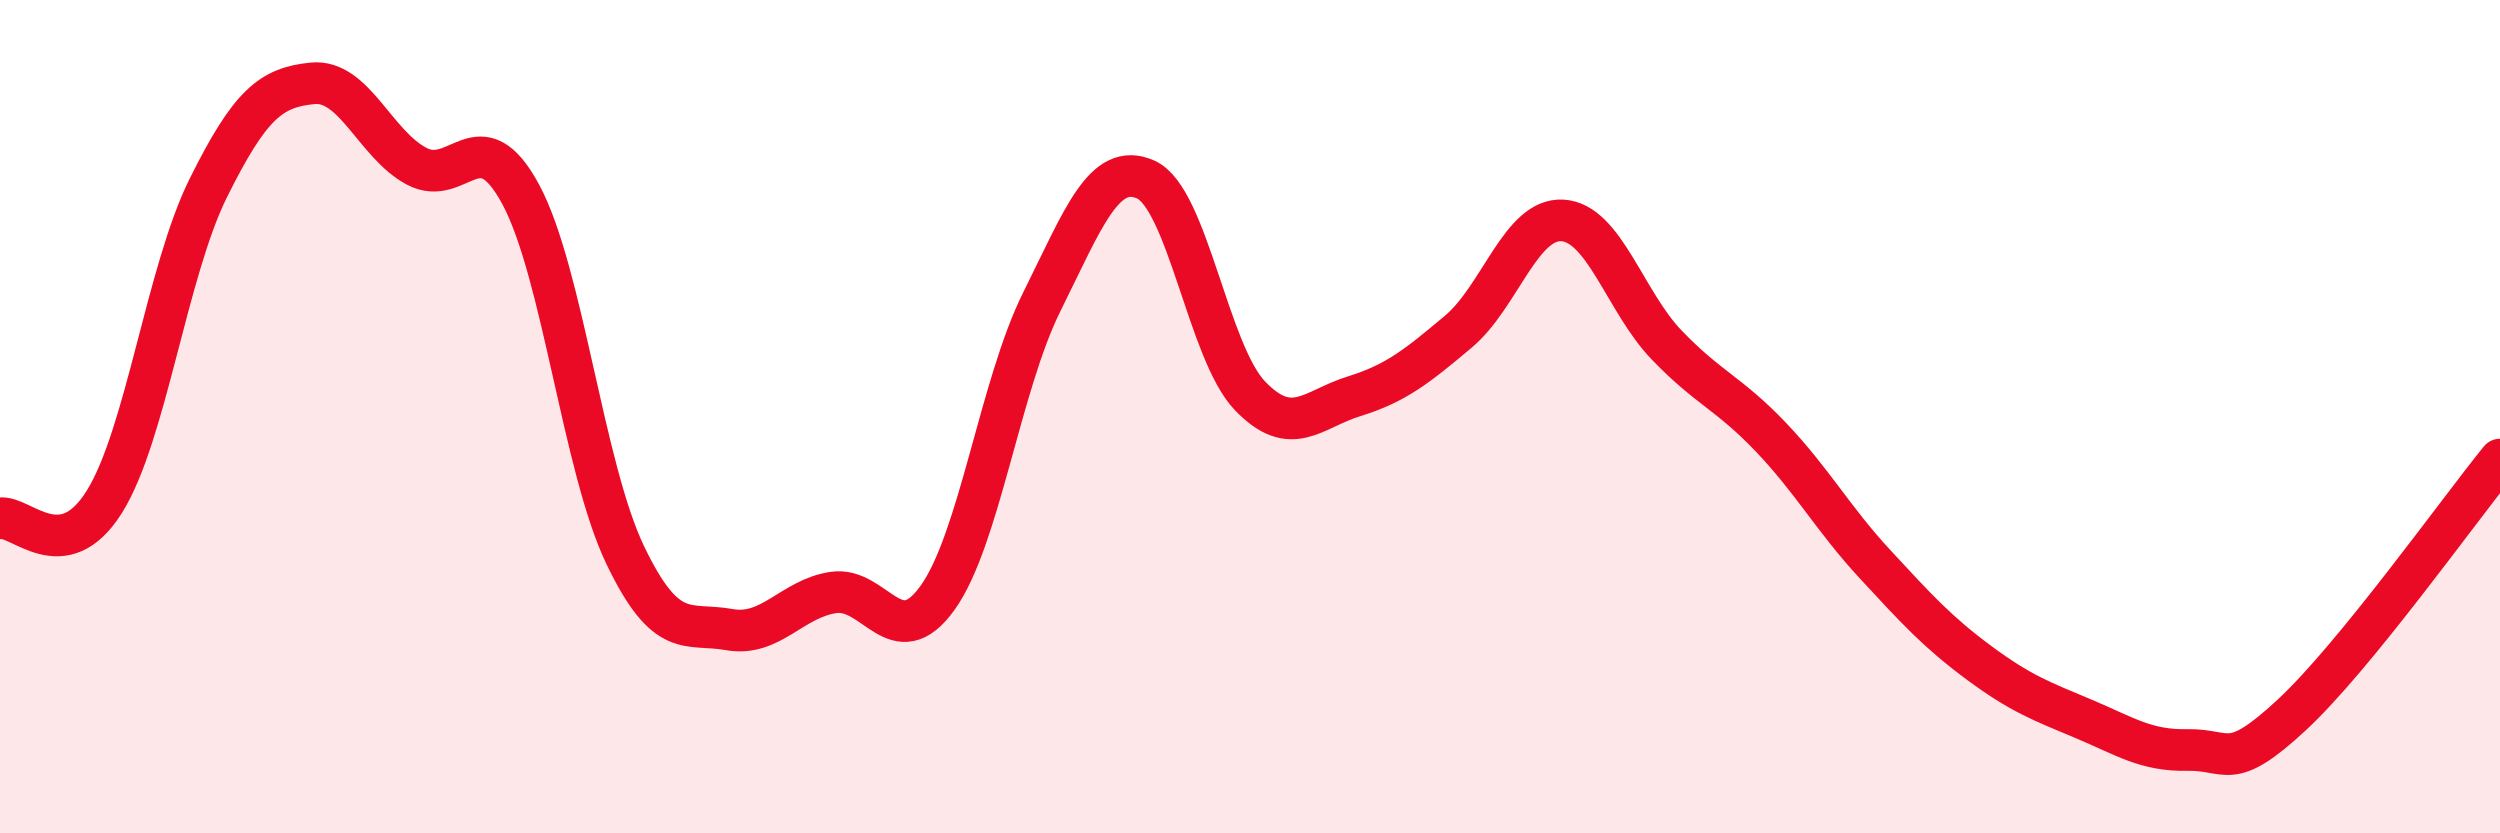
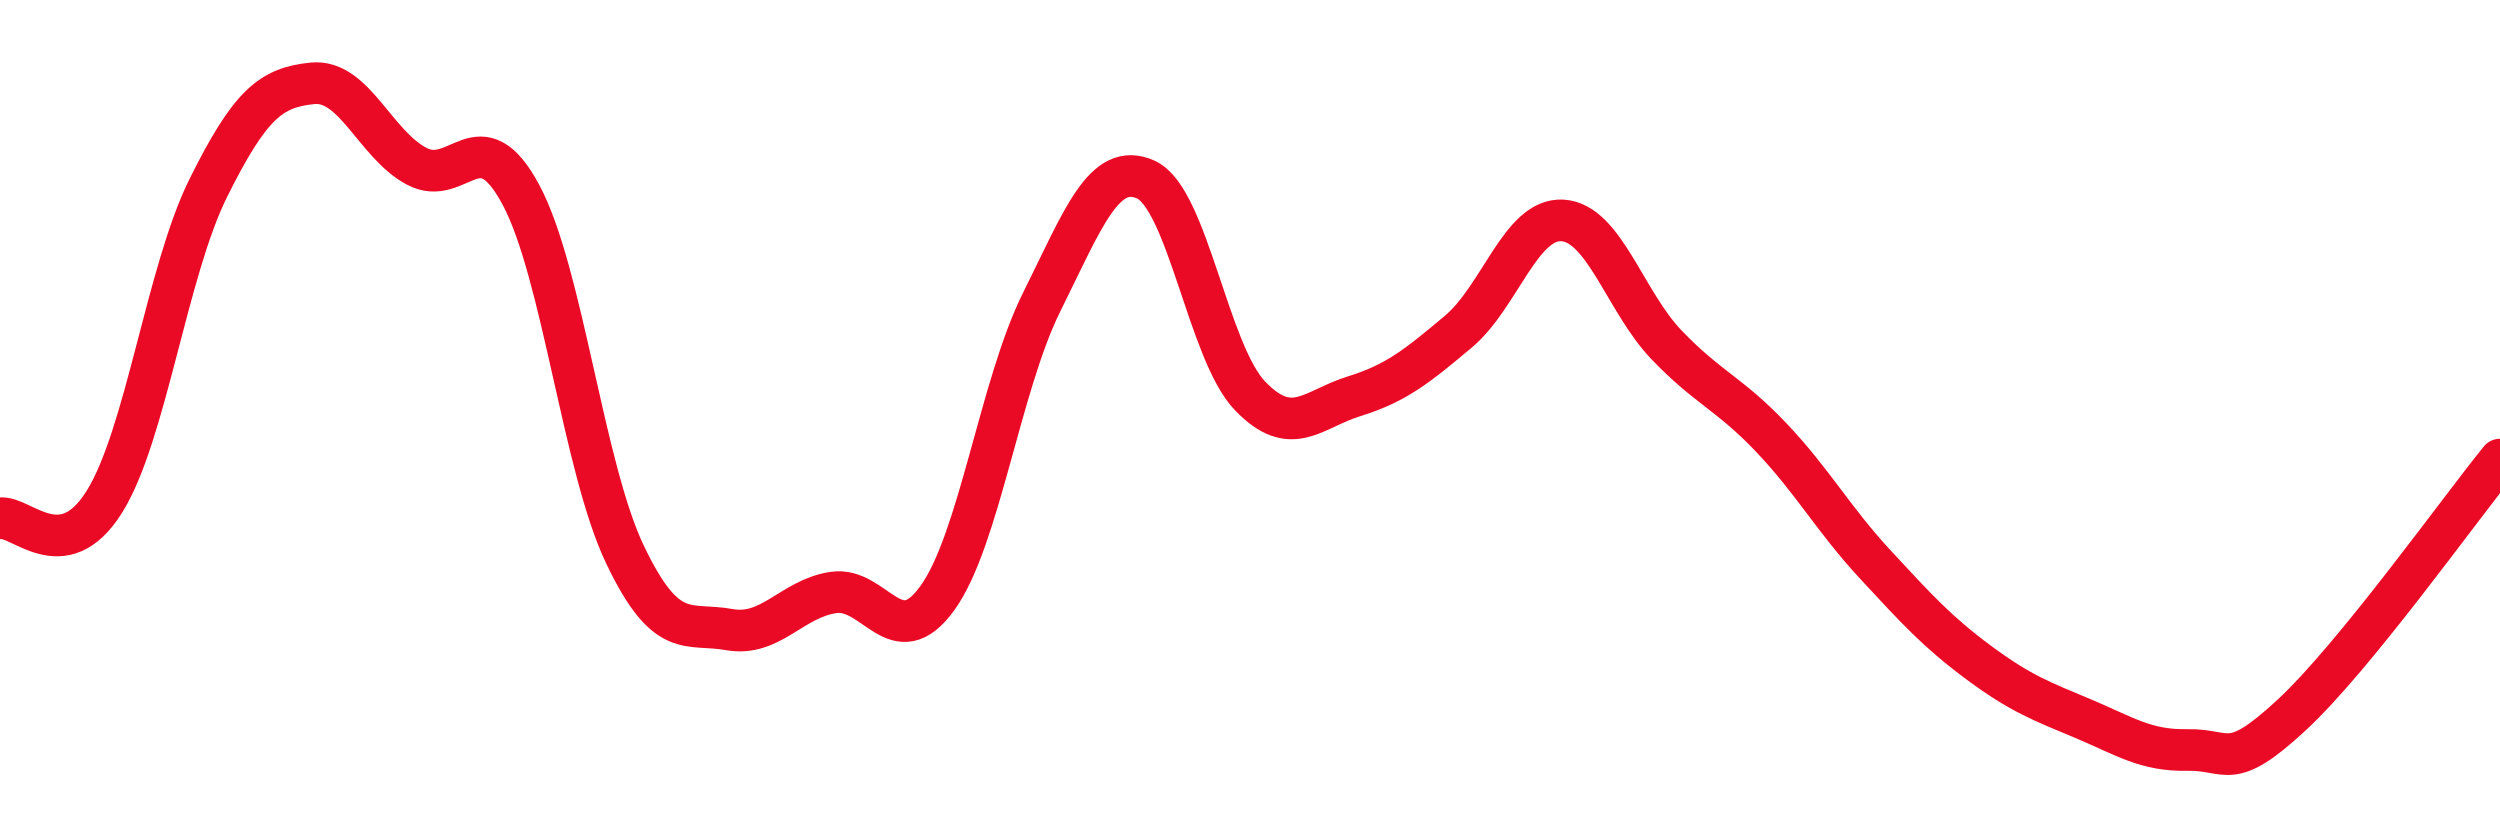
<svg xmlns="http://www.w3.org/2000/svg" width="60" height="20" viewBox="0 0 60 20">
-   <path d="M 0,12.44 C 0.5,12.36 1.5,13.64 2.5,12.05 C 3.5,10.46 4,6.52 5,4.51 C 6,2.5 6.5,2.1 7.5,2 C 8.5,1.9 9,3.46 10,3.99 C 11,4.52 11.5,2.81 12.5,4.67 C 13.5,6.53 14,11.22 15,13.31 C 16,15.4 16.5,14.93 17.5,15.11 C 18.5,15.29 19,14.37 20,14.22 C 21,14.07 21.5,15.74 22.5,14.35 C 23.5,12.96 24,9.26 25,7.25 C 26,5.24 26.5,3.86 27.5,4.31 C 28.5,4.76 29,8.46 30,9.5 C 31,10.54 31.5,9.82 32.5,9.51 C 33.5,9.2 34,8.8 35,7.96 C 36,7.12 36.5,5.23 37.5,5.29 C 38.5,5.35 39,7.24 40,8.28 C 41,9.32 41.5,9.44 42.5,10.49 C 43.5,11.54 44,12.46 45,13.54 C 46,14.62 46.5,15.17 47.5,15.91 C 48.5,16.65 49,16.83 50,17.25 C 51,17.67 51.5,18.02 52.5,18 C 53.5,17.98 53.5,18.55 55,17.16 C 56.5,15.77 59,12.26 60,11.03L60 20L0 20Z" fill="#EB0A25" opacity="0.1" stroke-linecap="round" stroke-linejoin="round" />
  <path d="M 0,12.44 C 0.5,12.36 1.5,13.64 2.5,12.05 C 3.5,10.46 4,6.52 5,4.51 C 6,2.5 6.5,2.1 7.5,2 C 8.5,1.9 9,3.46 10,3.99 C 11,4.52 11.5,2.81 12.5,4.67 C 13.5,6.53 14,11.22 15,13.31 C 16,15.4 16.5,14.93 17.5,15.11 C 18.5,15.29 19,14.37 20,14.22 C 21,14.07 21.5,15.74 22.5,14.35 C 23.5,12.96 24,9.26 25,7.25 C 26,5.24 26.5,3.86 27.5,4.31 C 28.5,4.76 29,8.46 30,9.5 C 31,10.54 31.5,9.82 32.5,9.51 C 33.5,9.2 34,8.8 35,7.96 C 36,7.12 36.5,5.23 37.5,5.29 C 38.5,5.35 39,7.24 40,8.28 C 41,9.32 41.5,9.44 42.5,10.49 C 43.5,11.54 44,12.46 45,13.54 C 46,14.62 46.5,15.17 47.5,15.91 C 48.5,16.65 49,16.83 50,17.25 C 51,17.67 51.5,18.02 52.5,18 C 53.5,17.98 53.5,18.55 55,17.16 C 56.5,15.77 59,12.26 60,11.03" stroke="#EB0A25" stroke-width="1" fill="none" stroke-linecap="round" stroke-linejoin="round" />
</svg>